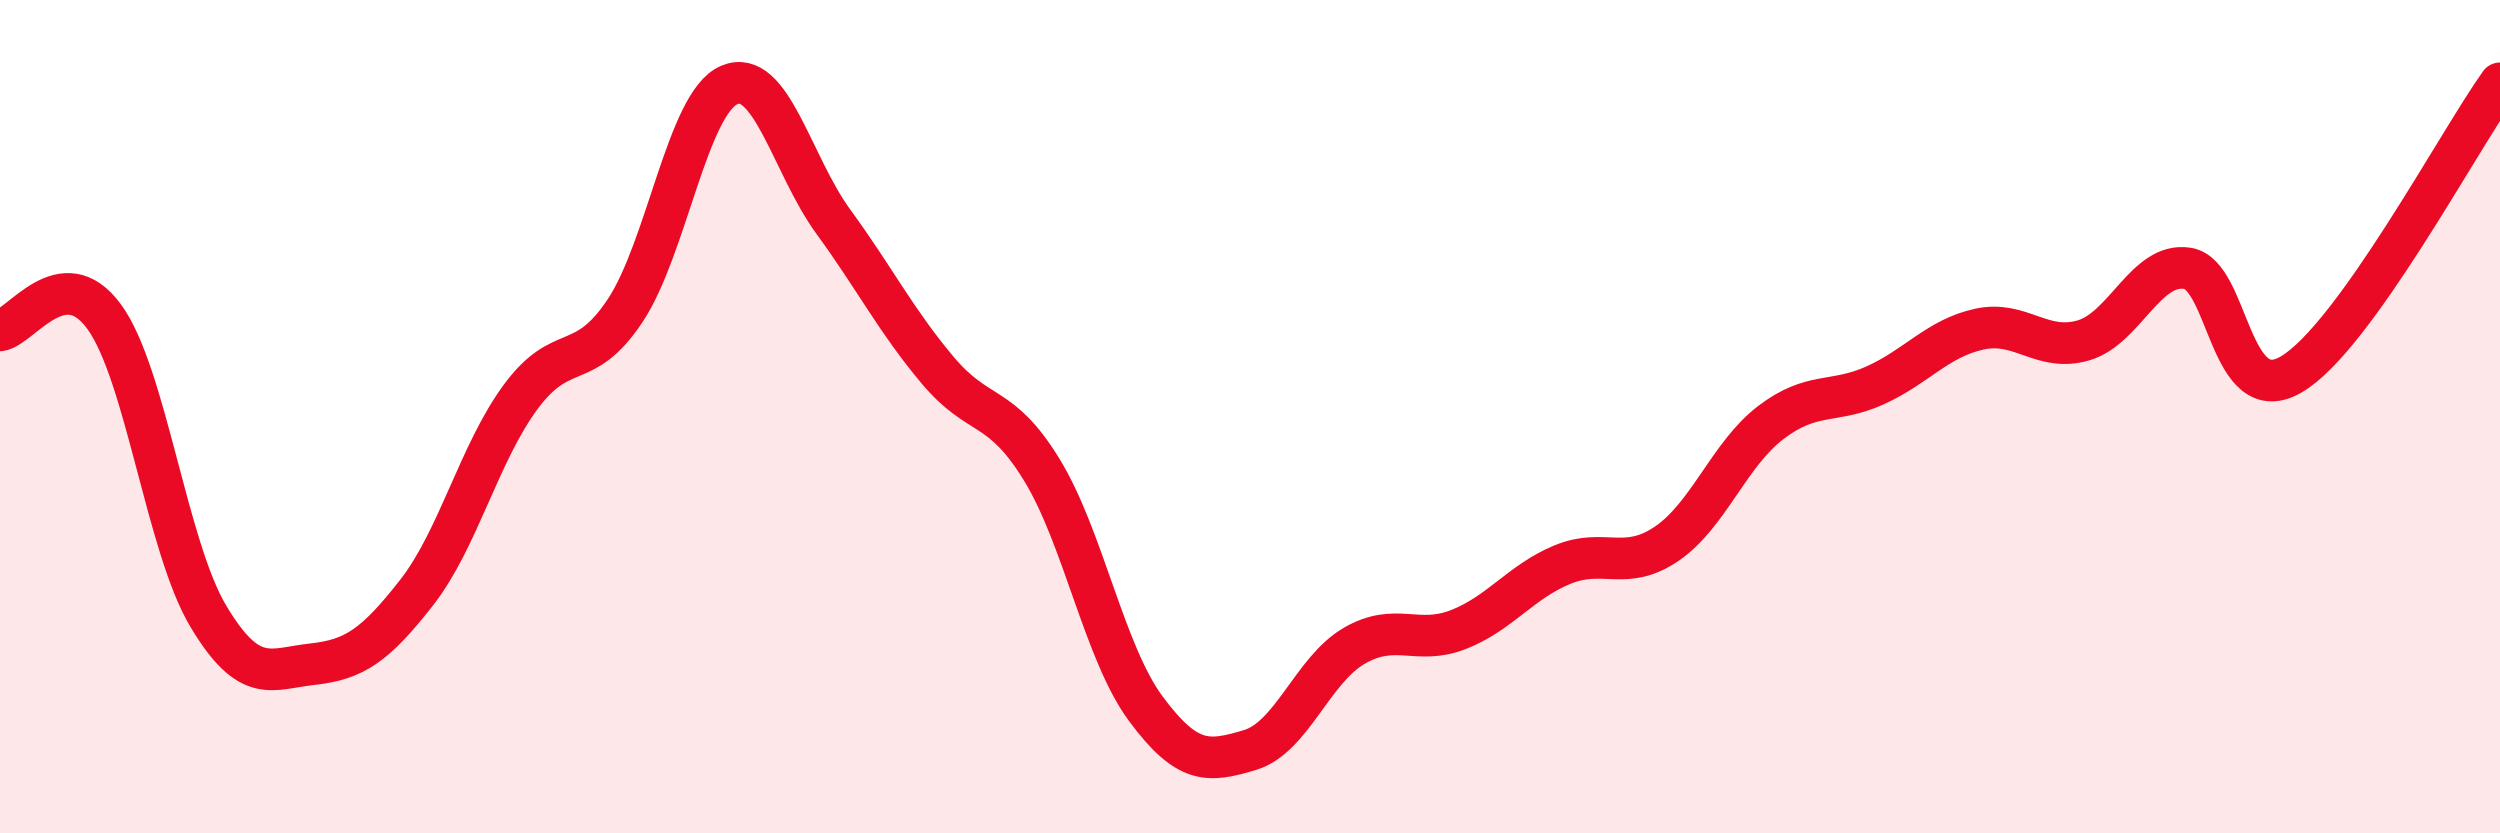
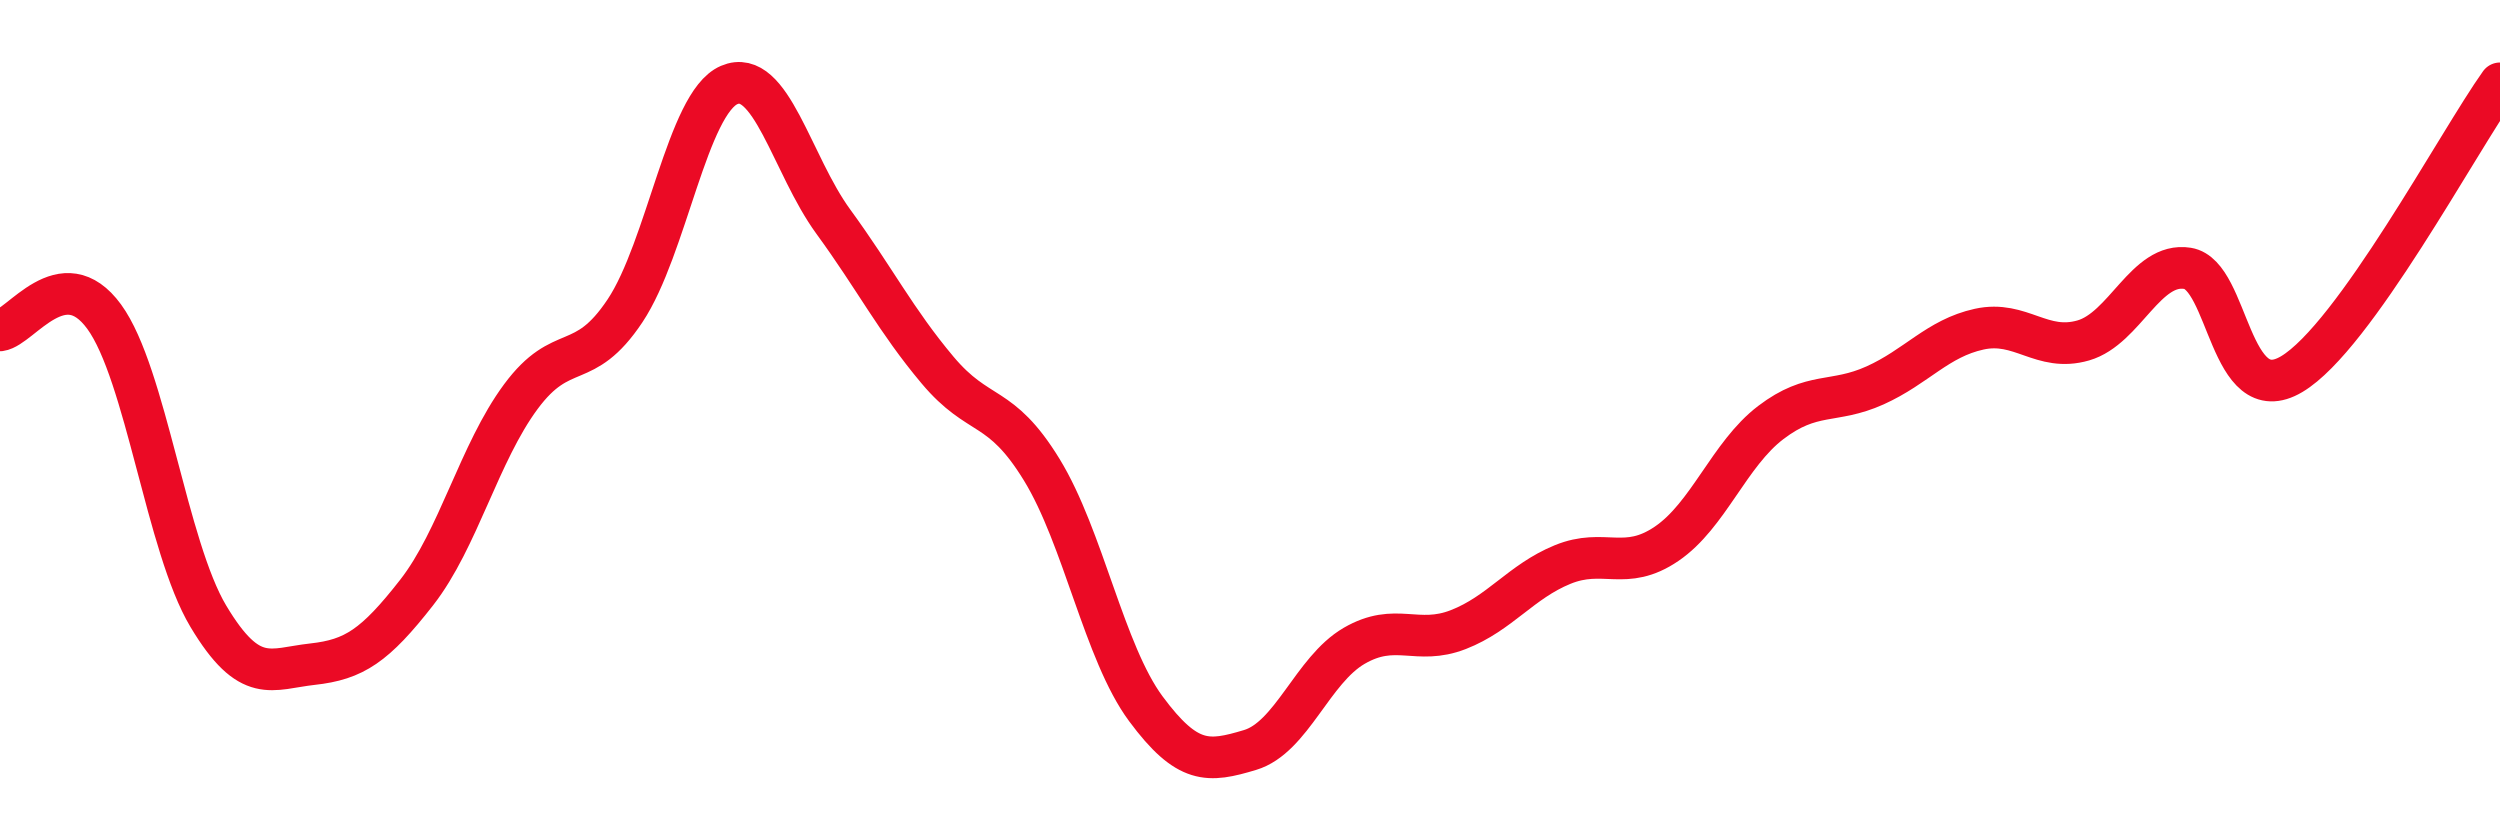
<svg xmlns="http://www.w3.org/2000/svg" width="60" height="20" viewBox="0 0 60 20">
-   <path d="M 0,7.93 C 0.5,7.86 1.5,6.23 2.5,7.6 C 3.5,8.97 4,13.12 5,14.79 C 6,16.46 6.5,16.05 7.5,15.94 C 8.5,15.83 9,15.5 10,14.22 C 11,12.94 11.5,10.87 12.5,9.52 C 13.5,8.17 14,8.96 15,7.46 C 16,5.96 16.5,2.47 17.5,2.04 C 18.5,1.61 19,3.95 20,5.32 C 21,6.69 21.5,7.69 22.5,8.88 C 23.5,10.07 24,9.64 25,11.27 C 26,12.9 26.5,15.66 27.5,17.01 C 28.5,18.36 29,18.3 30,18 C 31,17.7 31.5,16.08 32.5,15.5 C 33.5,14.92 34,15.5 35,15.11 C 36,14.72 36.5,13.96 37.5,13.55 C 38.5,13.14 39,13.73 40,13.05 C 41,12.37 41.5,10.9 42.5,10.14 C 43.5,9.38 44,9.7 45,9.25 C 46,8.8 46.5,8.12 47.5,7.9 C 48.5,7.68 49,8.46 50,8.17 C 51,7.88 51.5,6.28 52.5,6.44 C 53.5,6.6 53.5,9.87 55,8.98 C 56.5,8.09 59,3.4 60,2L60 20L0 20Z" fill="#EB0A25" opacity="0.1" stroke-linecap="round" stroke-linejoin="round" />
  <path d="M 0,7.93 C 0.5,7.86 1.5,6.23 2.5,7.6 C 3.5,8.97 4,13.12 5,14.79 C 6,16.46 6.5,16.05 7.5,15.94 C 8.5,15.83 9,15.5 10,14.22 C 11,12.94 11.5,10.87 12.5,9.52 C 13.5,8.17 14,8.96 15,7.46 C 16,5.96 16.5,2.47 17.5,2.04 C 18.5,1.61 19,3.95 20,5.32 C 21,6.69 21.5,7.69 22.5,8.88 C 23.5,10.07 24,9.64 25,11.27 C 26,12.9 26.5,15.66 27.5,17.01 C 28.5,18.36 29,18.3 30,18 C 31,17.7 31.5,16.08 32.5,15.5 C 33.5,14.92 34,15.5 35,15.11 C 36,14.72 36.5,13.96 37.5,13.55 C 38.5,13.14 39,13.73 40,13.05 C 41,12.37 41.5,10.9 42.5,10.14 C 43.5,9.38 44,9.7 45,9.25 C 46,8.8 46.5,8.12 47.5,7.9 C 48.5,7.68 49,8.46 50,8.17 C 51,7.88 51.5,6.28 52.5,6.44 C 53.5,6.6 53.5,9.87 55,8.98 C 56.5,8.09 59,3.4 60,2" stroke="#EB0A25" stroke-width="1" fill="none" stroke-linecap="round" stroke-linejoin="round" />
</svg>